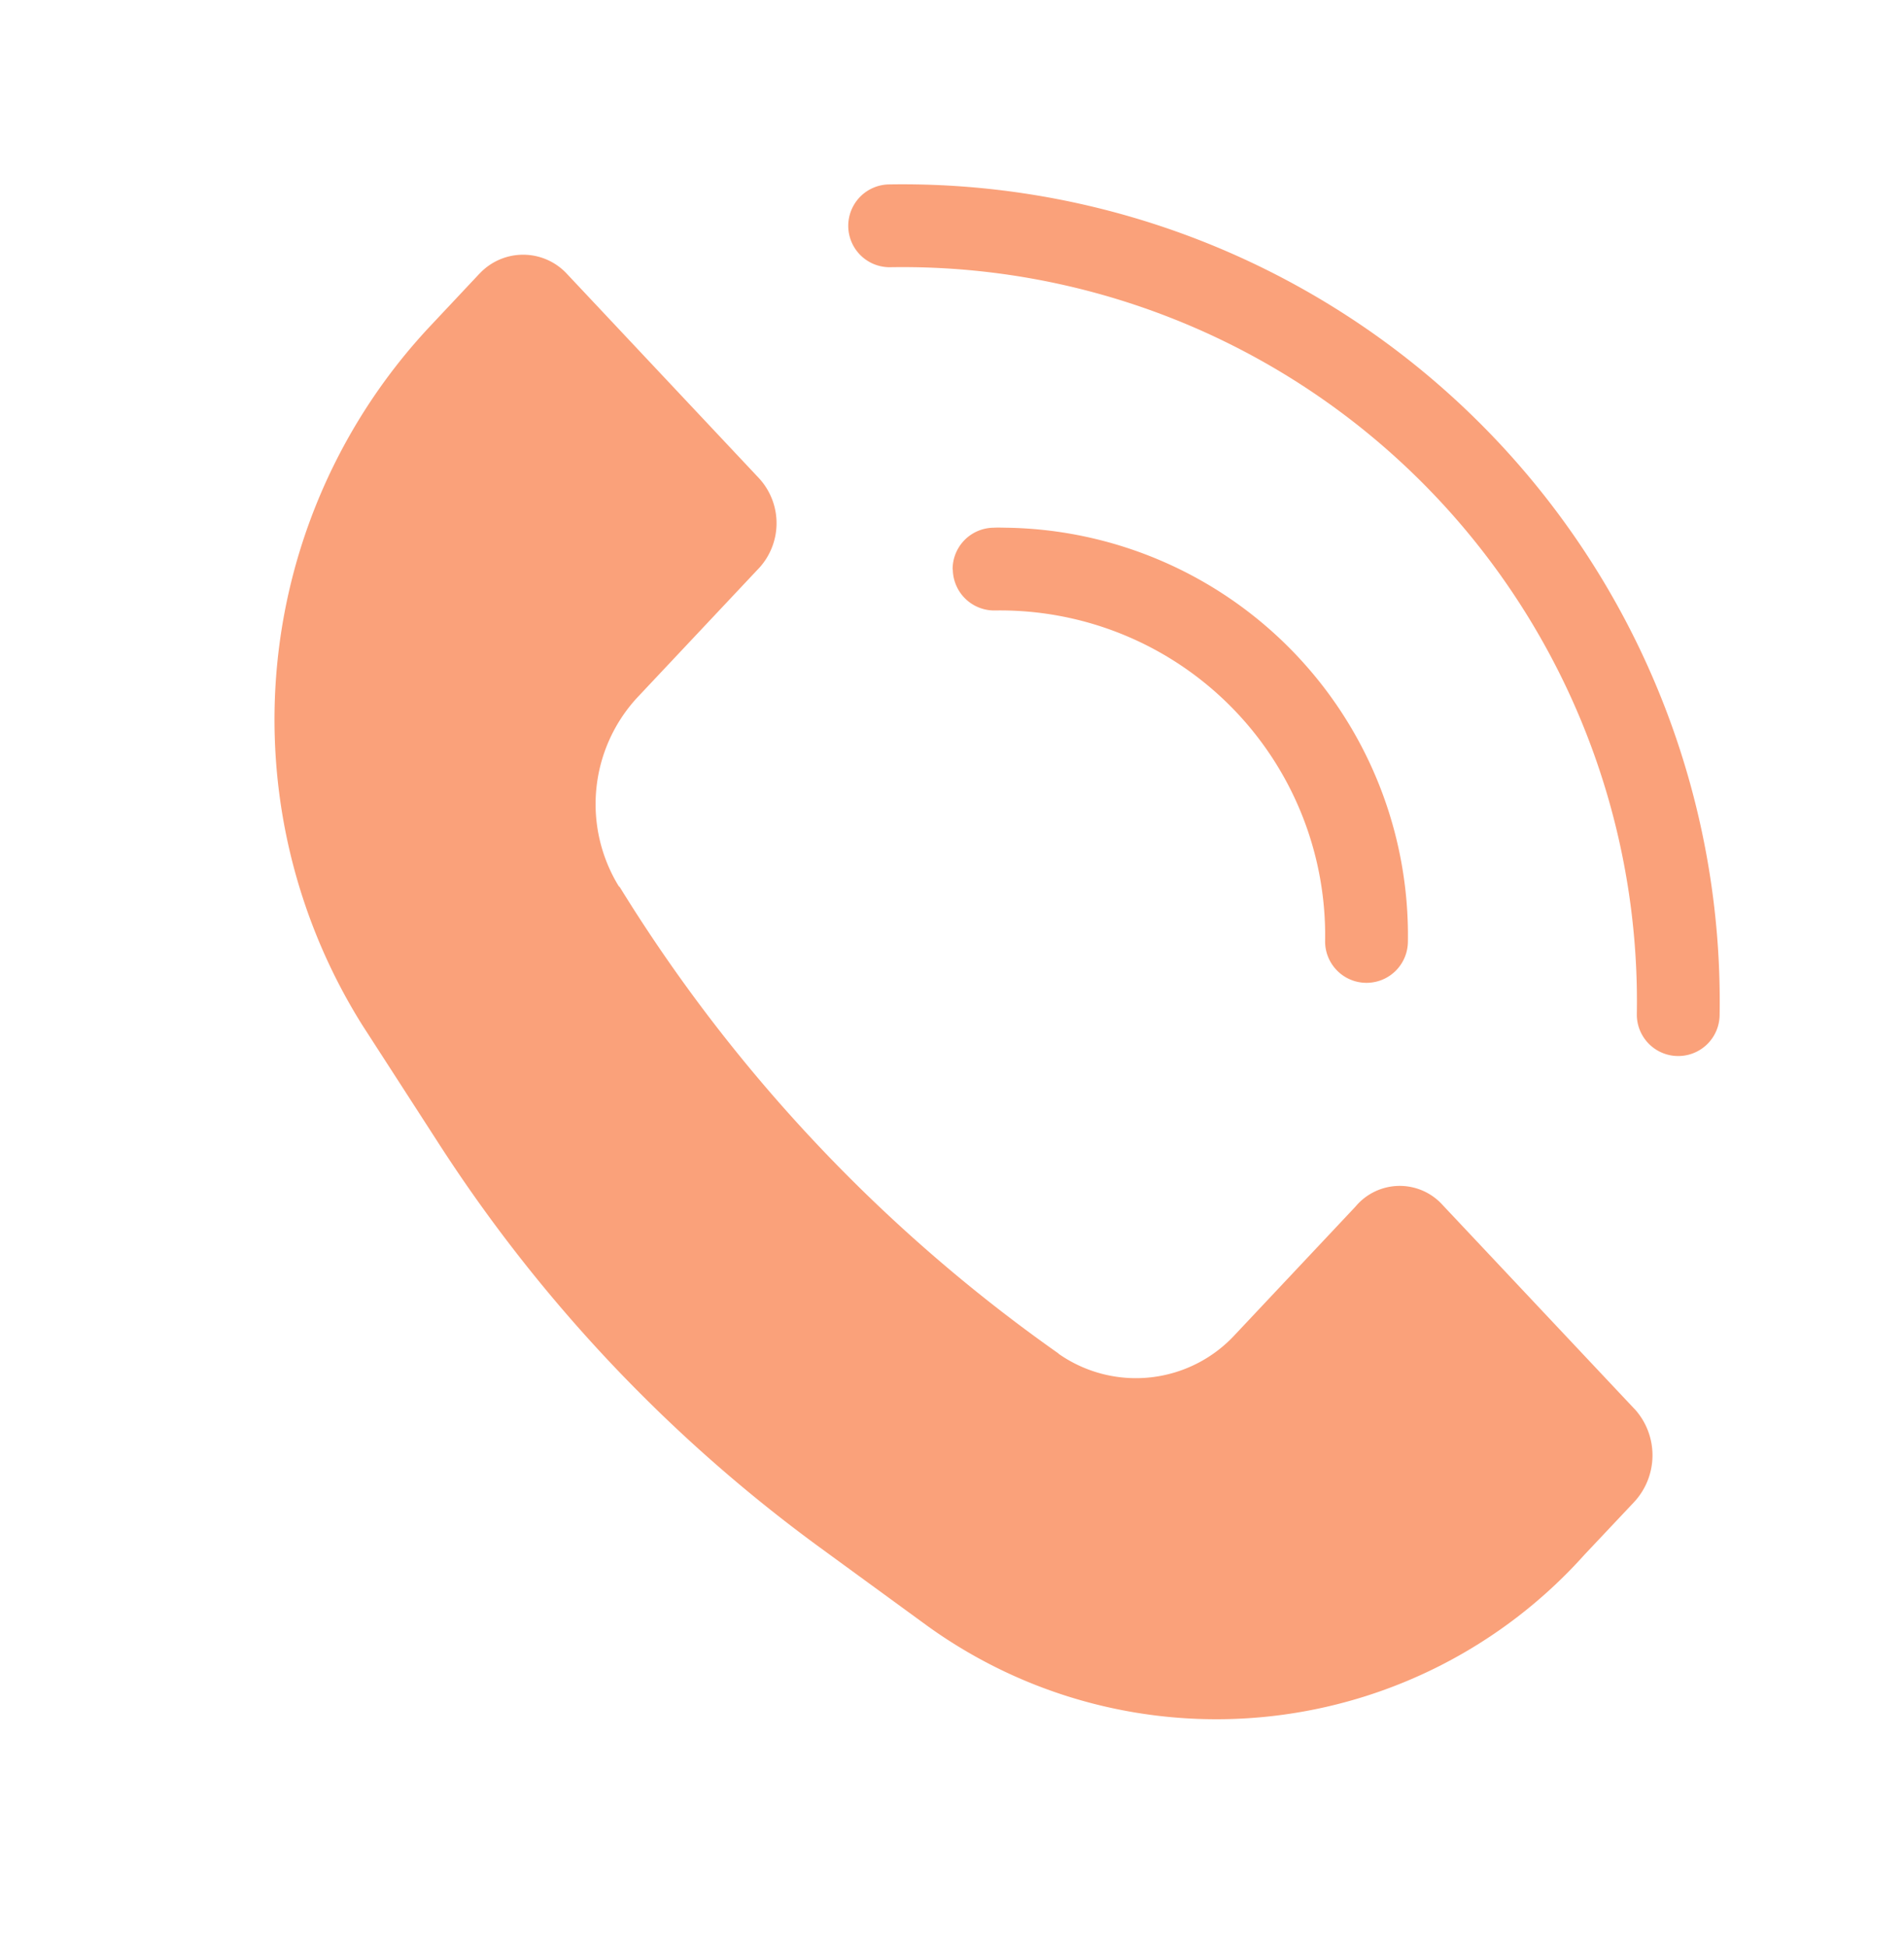
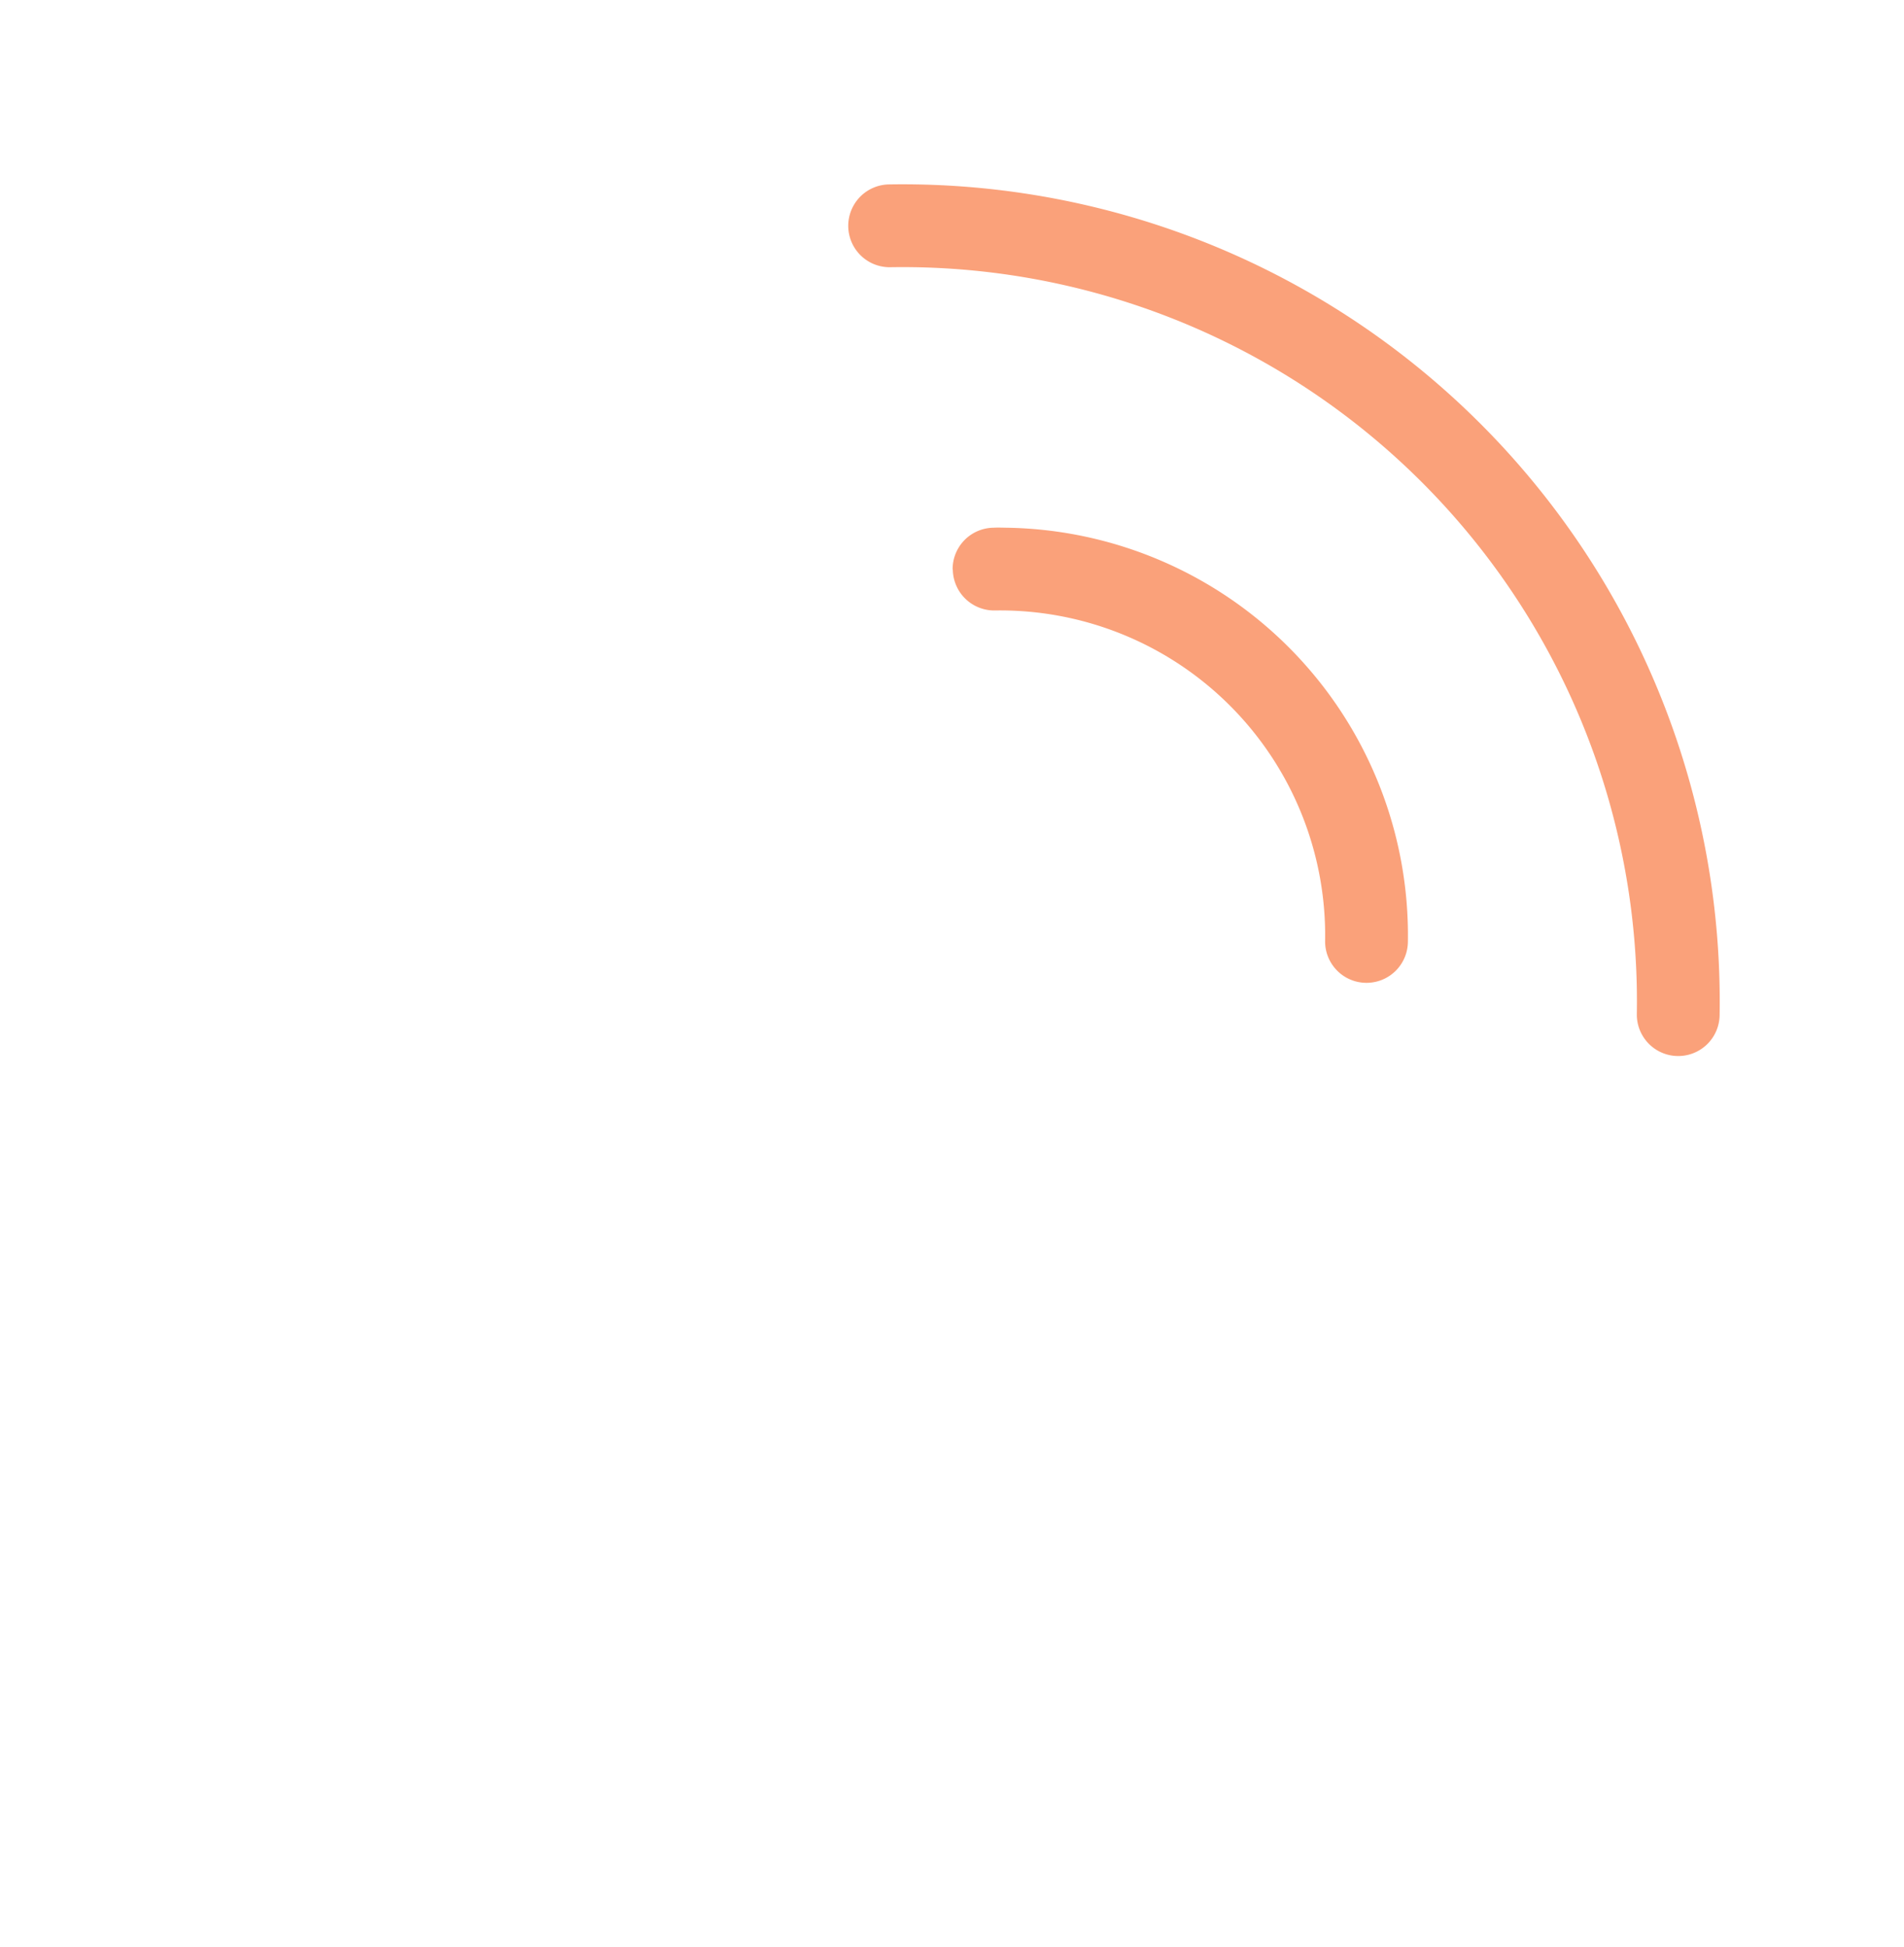
<svg xmlns="http://www.w3.org/2000/svg" width="28.703" height="29.341" viewBox="0 0 28.703 29.341">
  <defs>
    <style>.a{fill:#faa17a;}</style>
  </defs>
  <g transform="translate(0 0)">
-     <path class="a" d="M10.209,0,9.123.034A8.669,8.669,0,0,0,.965,6.757L.529,8.782a22.938,22.938,0,0,0-.256,8.412l.313,2a7.449,7.449,0,0,0,7.763,6.238L9.435,25.4a1.036,1.036,0,0,0,1-.981V24.4l.128-4.209a.869.869,0,0,0-.945-.91l-2.649.081a2.031,2.031,0,0,1-2.084-1.671s0-.013,0-.015a23.983,23.983,0,0,1,.294-9.639s0-.024,0-.026A2.368,2.368,0,0,1,7.373,6.2l2.649-.081a1,1,0,0,0,1-.97L11.152.945A.9.9,0,0,0,10.232,0h-.023Zm0,0" transform="translate(0 11.353) rotate(-45)" />
    <path class="a" d="M1.061.178a.624.624,0,0,0-.872.893A11.07,11.07,0,0,1,.456,16.723q-.132.136-.268.268a.624.624,0,0,0,.872.893A12.318,12.318,0,0,0,1.349.466Q1.207.319,1.061.178Zm0,0" transform="translate(12.528 3.404) rotate(-45)" />
    <path class="a" d="M.178.188a.625.625,0,0,0,.01.883A4.9,4.9,0,0,1,.309,7.994c-.04.041-.08.081-.121.121a.624.624,0,1,0,.872.893A6.145,6.145,0,0,0,1.2.319c-.047-.048-.094-.1-.142-.142a.624.624,0,0,0-.883.01Zm0,0" transform="translate(14.105 8.577) rotate(-45)" />
  </g>
</svg>